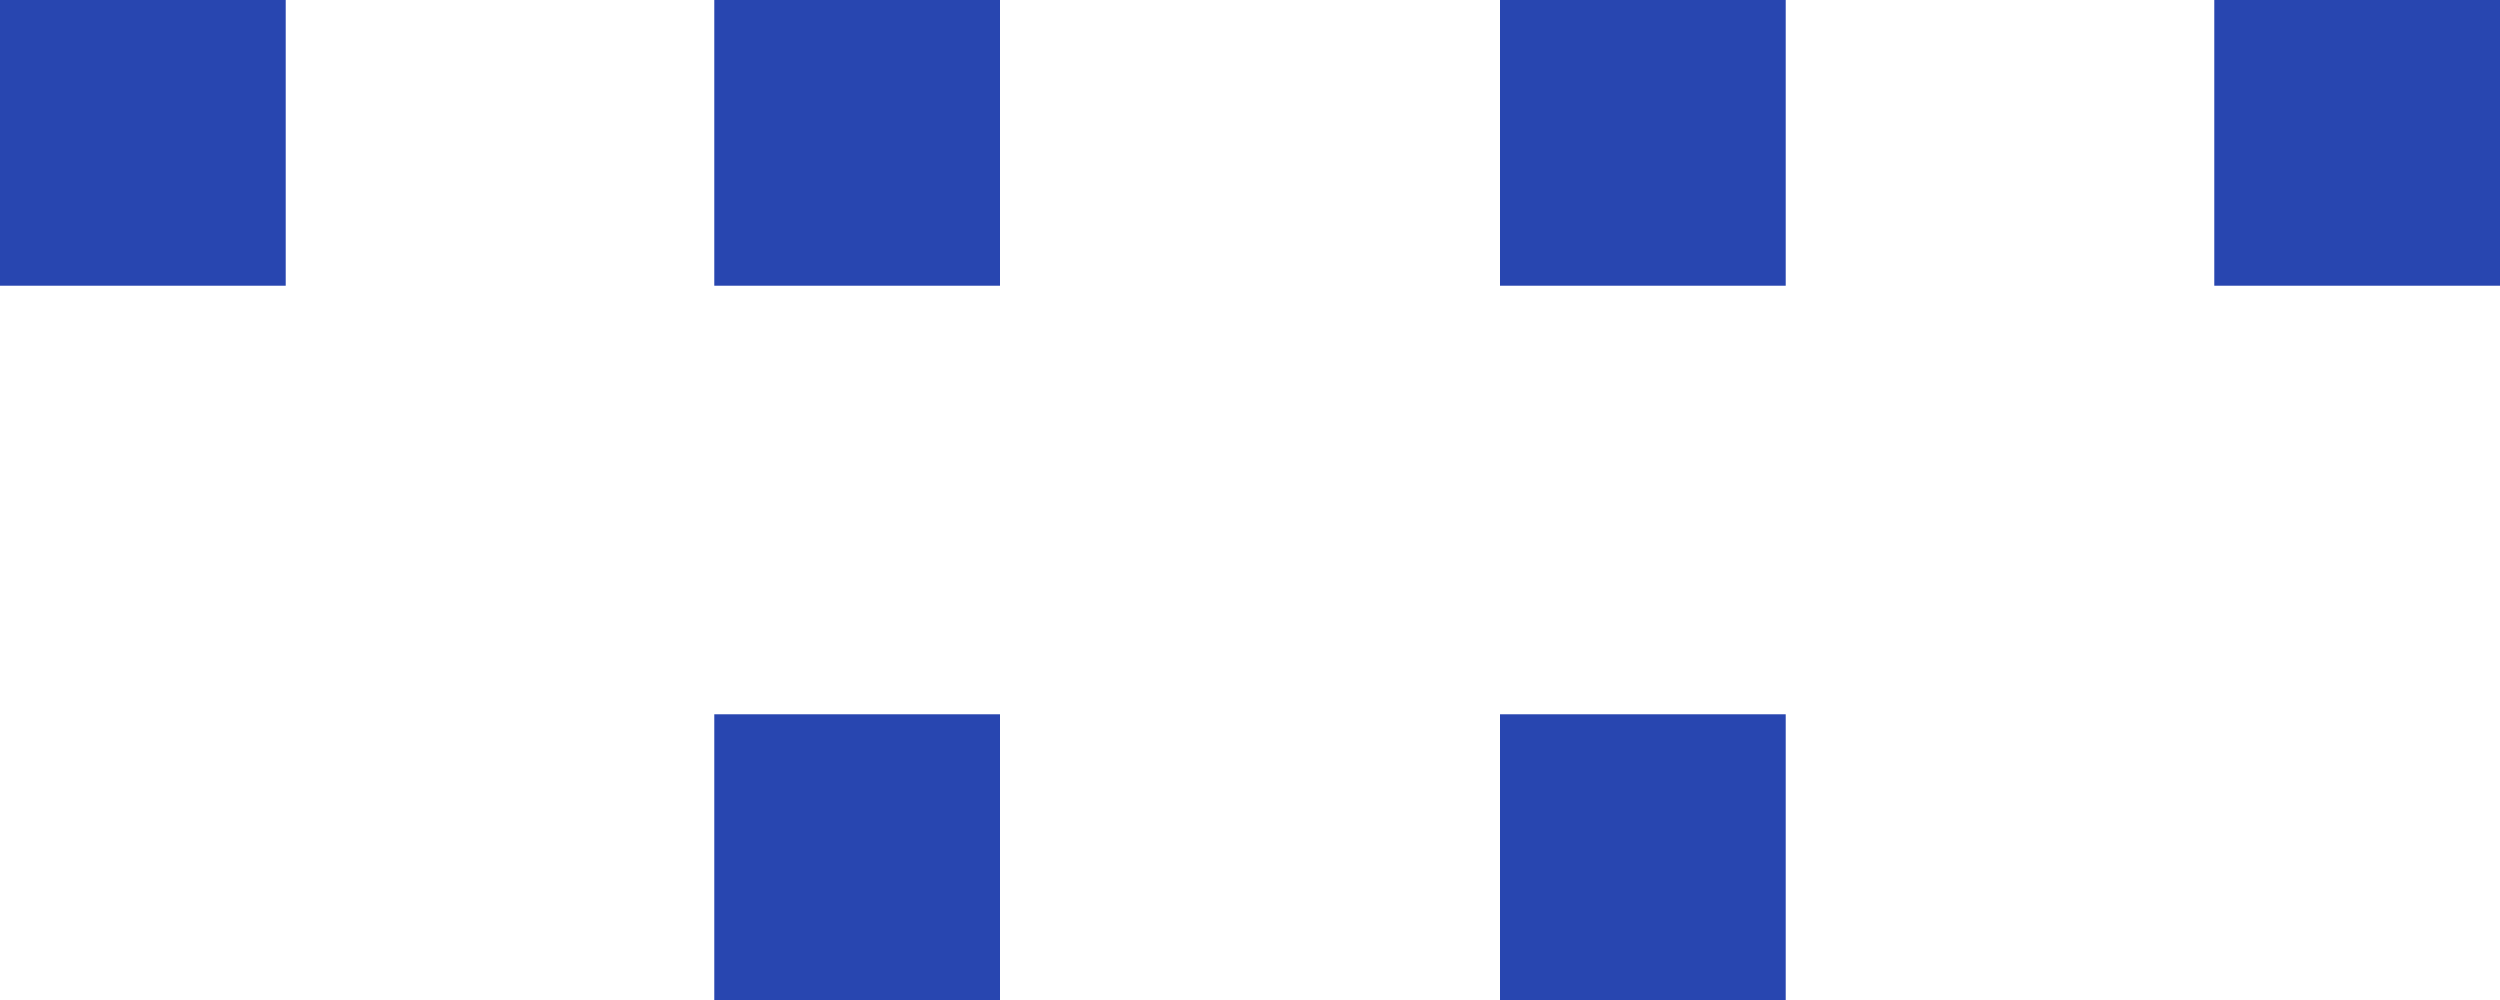
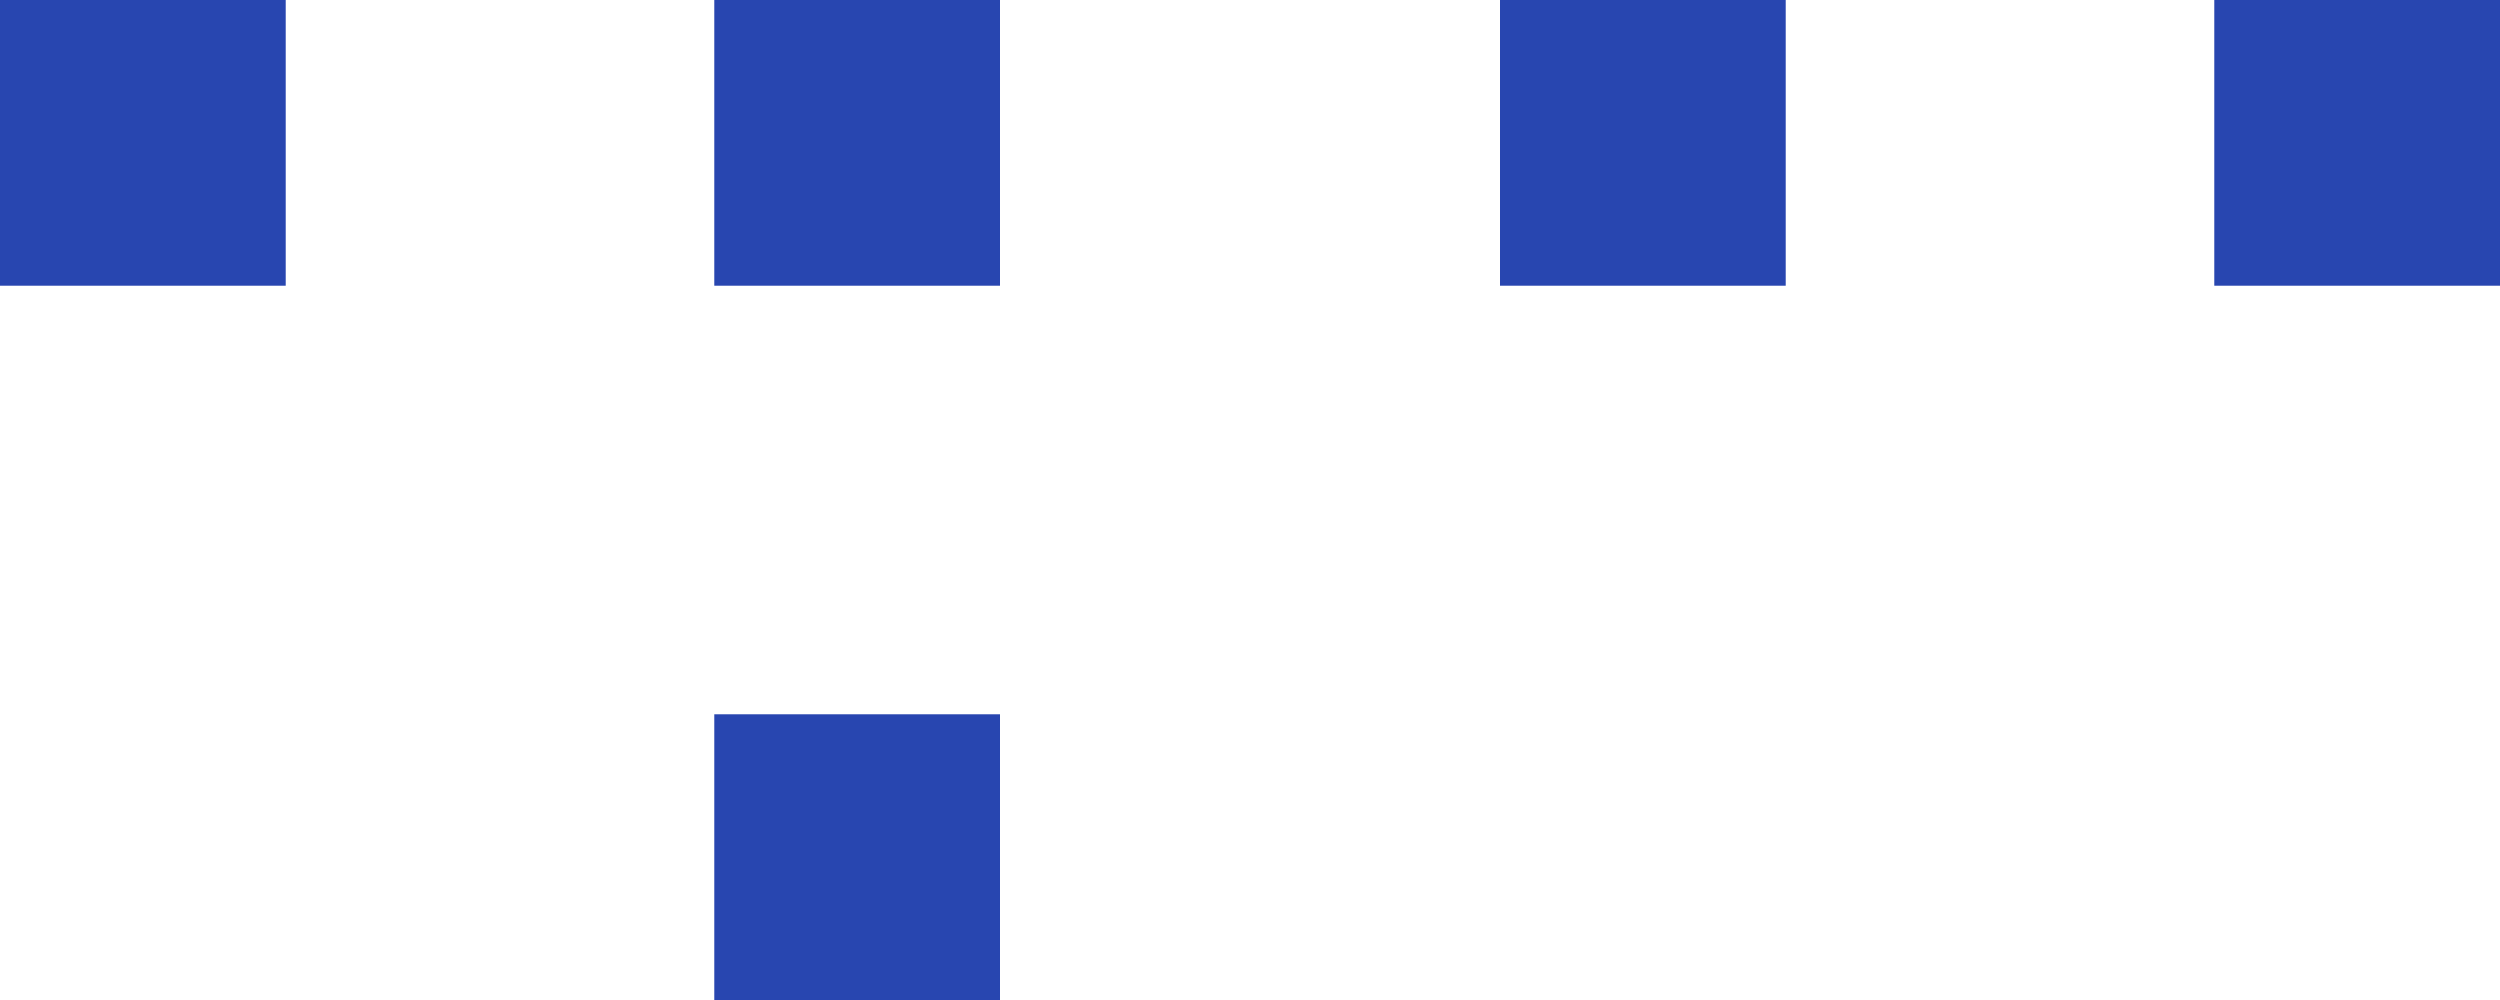
<svg xmlns="http://www.w3.org/2000/svg" width="35" height="14" viewBox="0 0 35 14" fill="none">
  <rect x="35" width="4" height="4" transform="rotate(90 35 0)" fill="#2846B0" />
  <rect x="25" width="4" height="4" transform="rotate(90 25 0)" fill="#2846B0" />
-   <rect x="25" y="10" width="4" height="4" transform="rotate(90 25 10)" fill="#2846B0" />
  <rect x="14" width="4" height="4" transform="rotate(90 14 0)" fill="#2846B0" />
  <rect x="14" y="10" width="4" height="4" transform="rotate(90 14 10)" fill="#2846B0" />
  <rect x="4" width="4" height="4" transform="rotate(90 4 0)" fill="#2846B0" />
</svg>